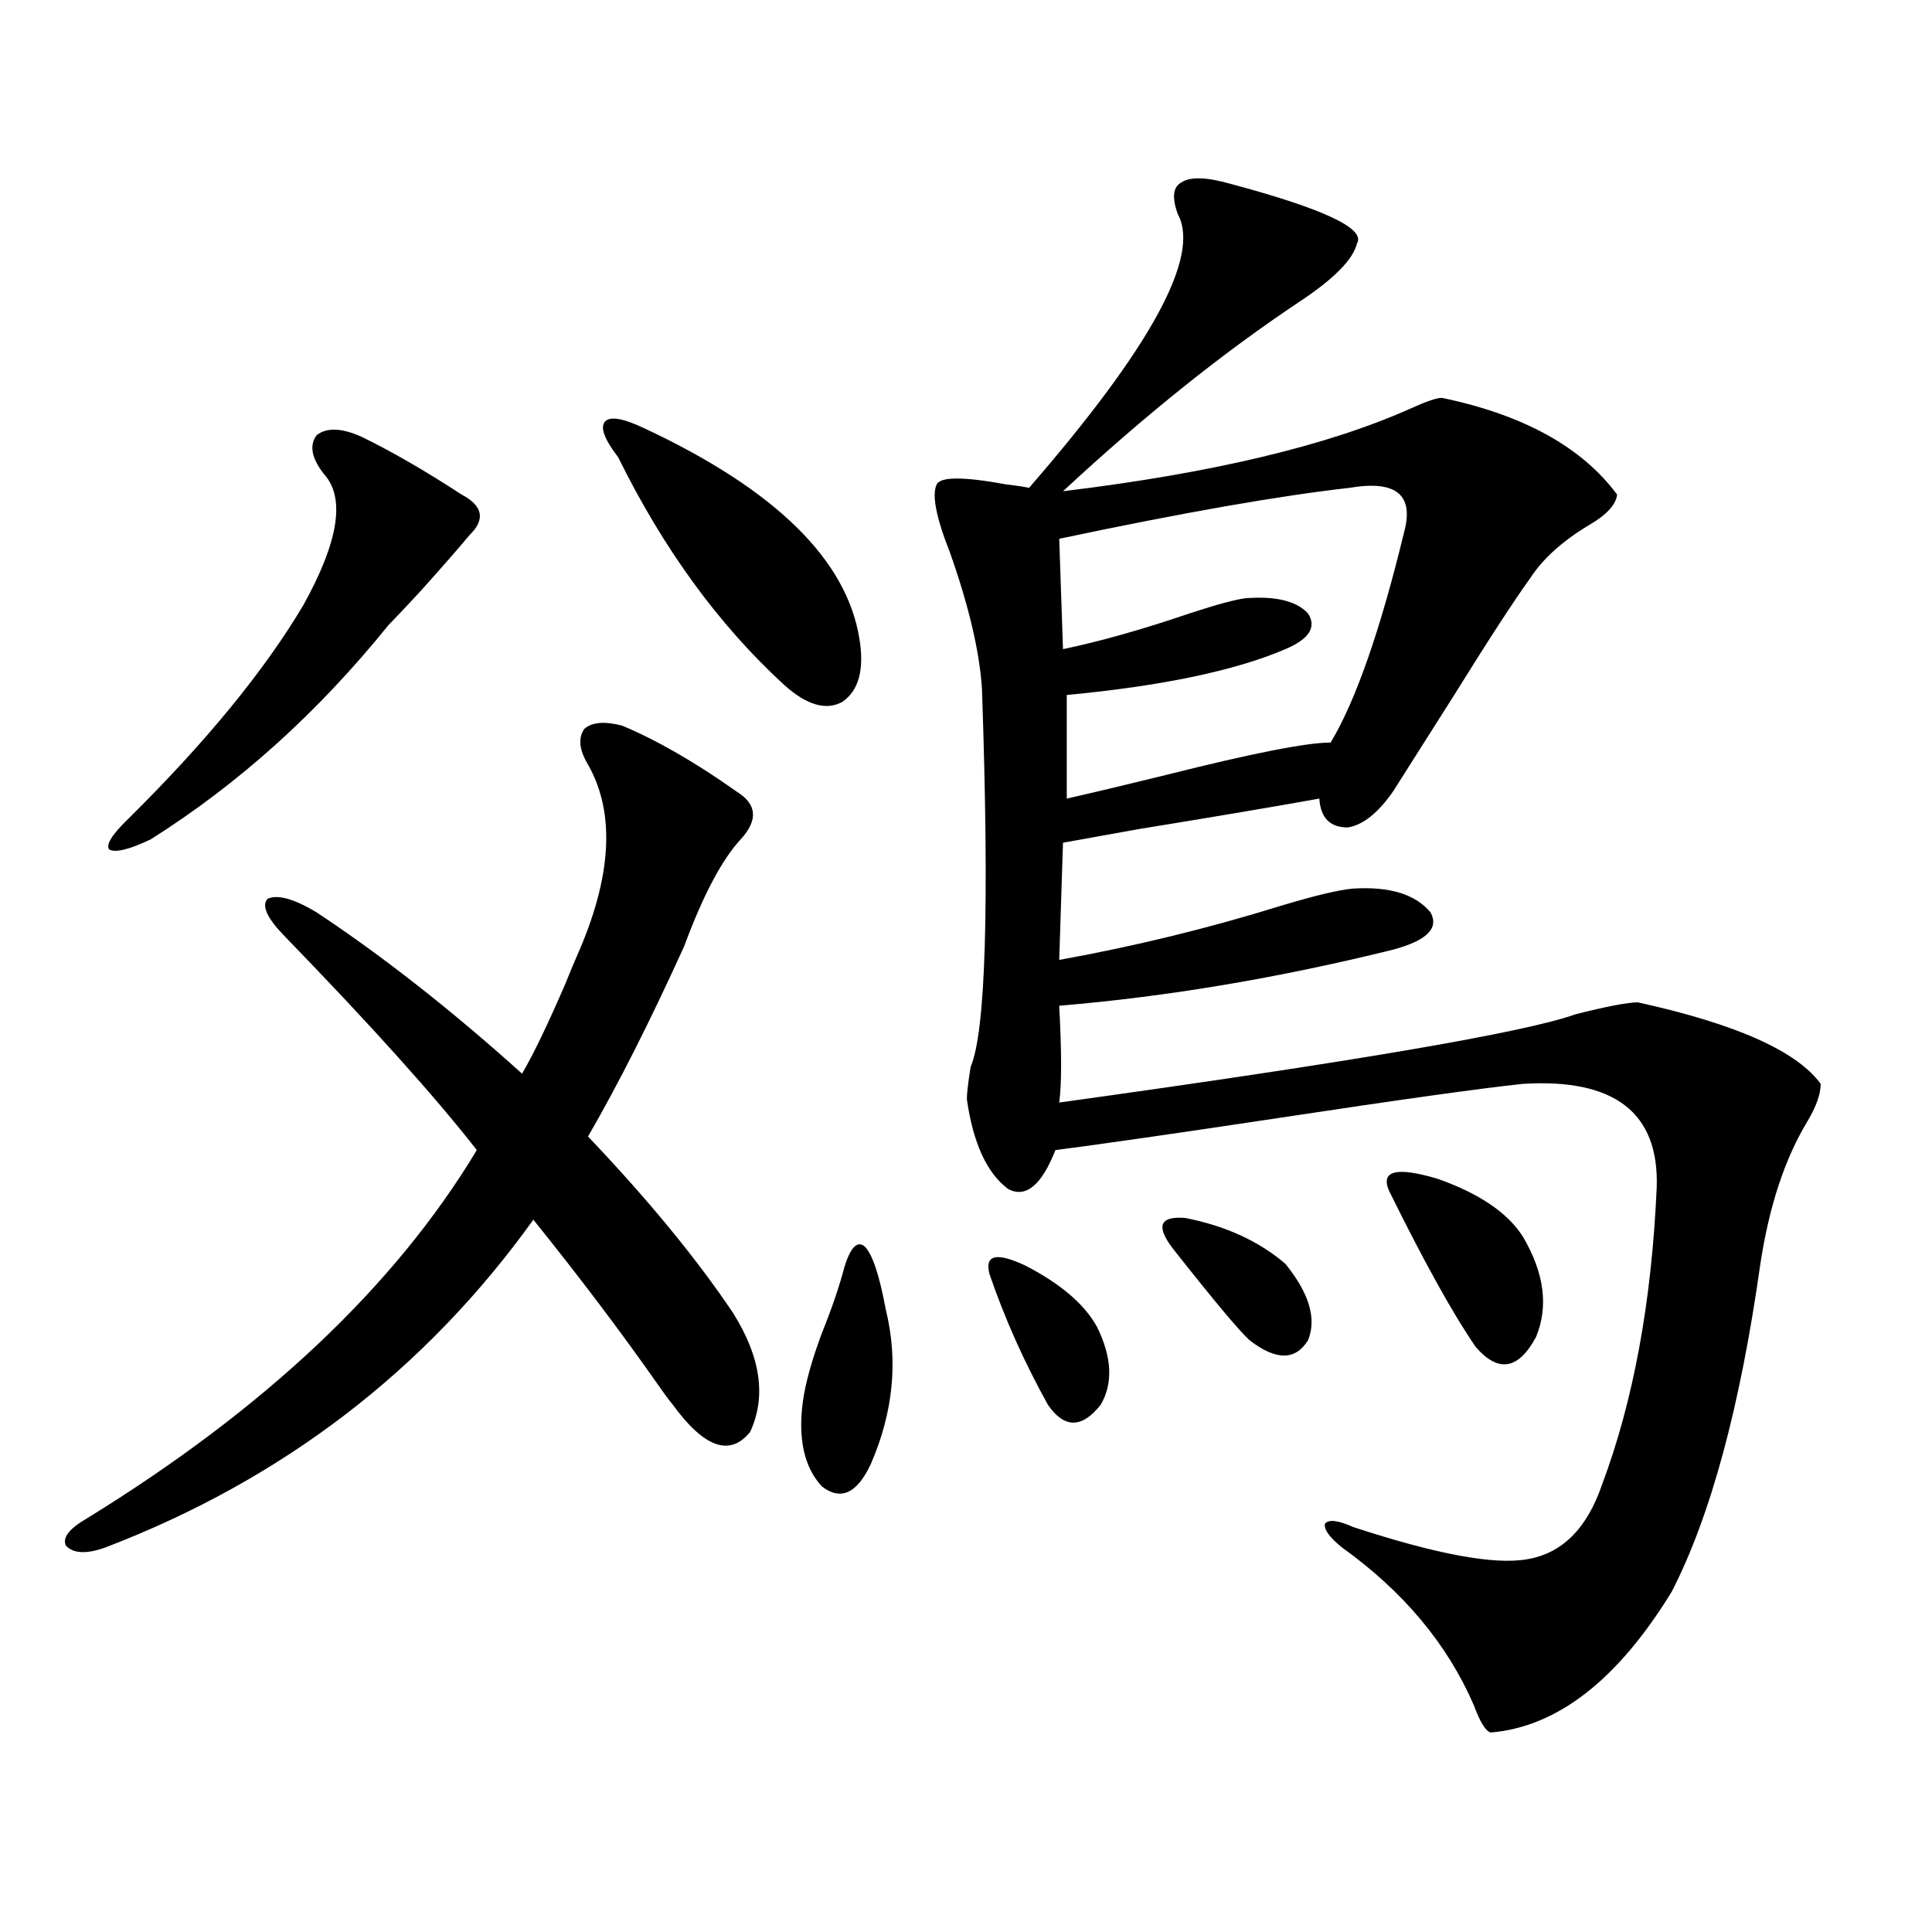
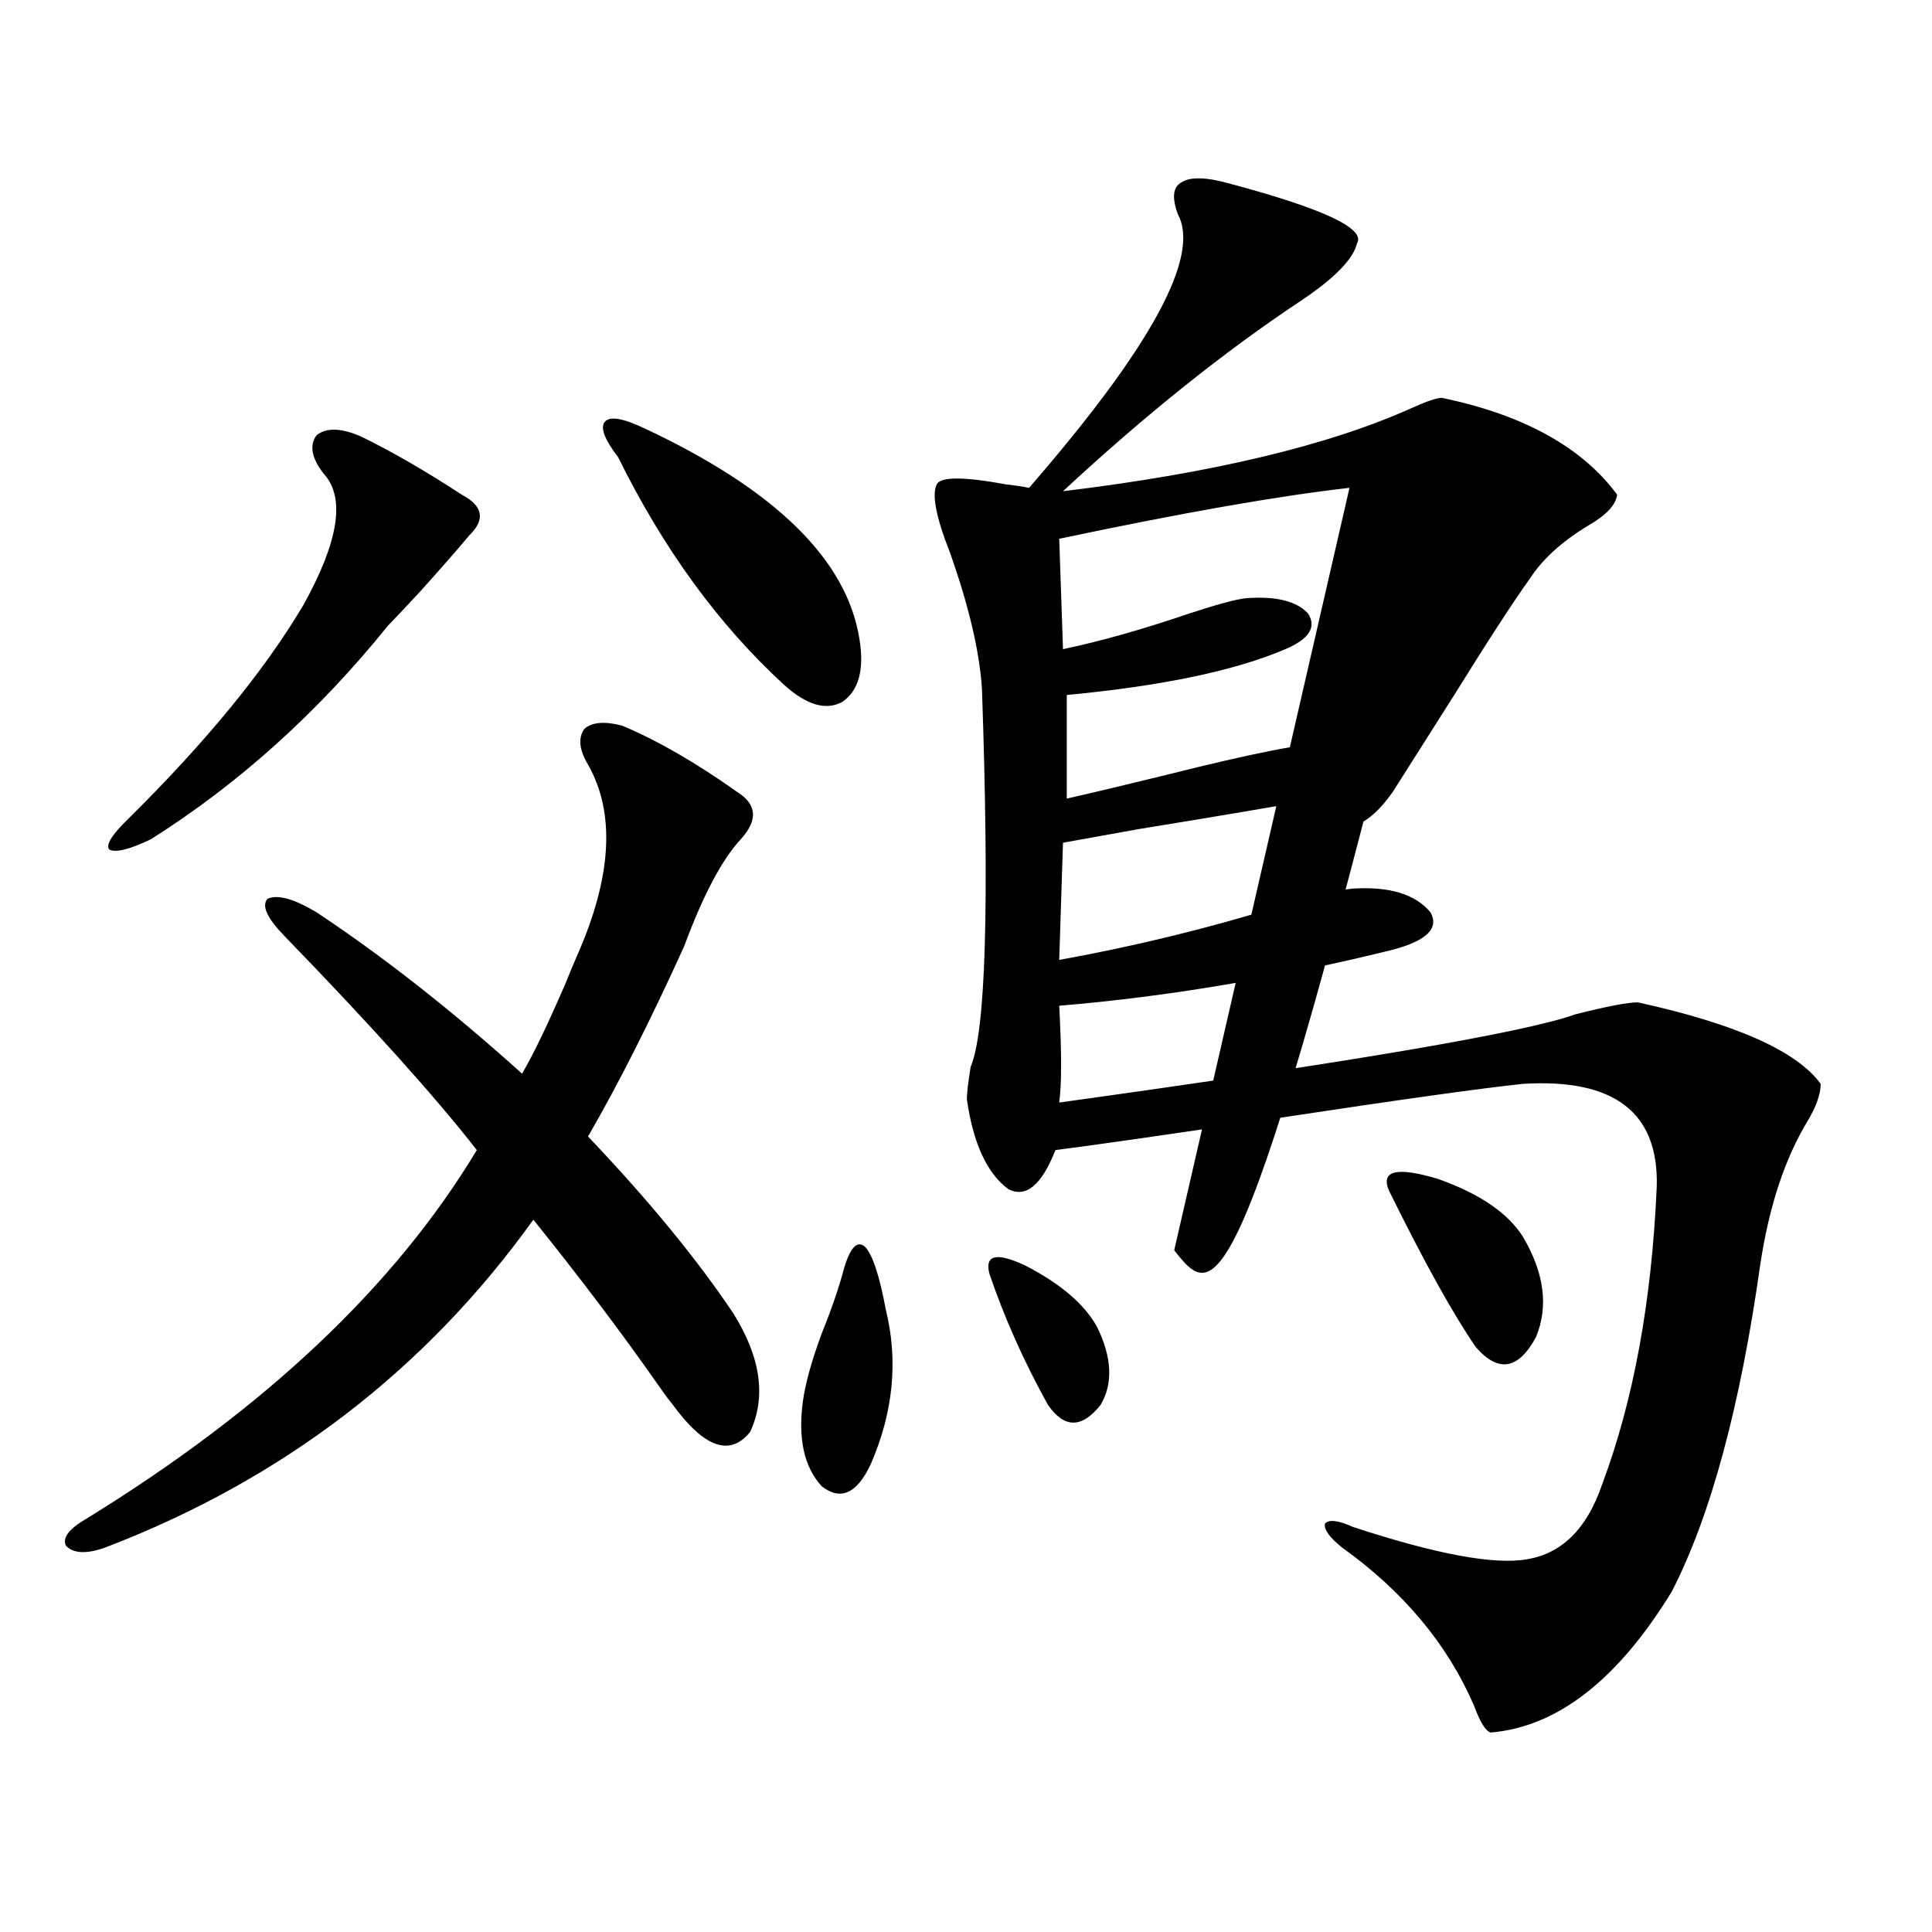
<svg xmlns="http://www.w3.org/2000/svg" version="1.1" id="图层_1" x="0px" y="0px" width="1000px" height="1000px" viewBox="0 0 1000 1000" enable-background="new 0 0 1000 1000" xml:space="preserve">
-   <path d="M147.29,484.535c-9.116-9.366-12.042-15.82-8.78-19.336c5.198-2.335,13.658,0,25.365,7.031  c34.465,22.852,69.907,50.688,106.338,83.496c5.854-9.956,13.323-25.488,22.438-46.582c2.592-6.44,4.543-11.124,5.854-14.063  c18.201-41.007,20.152-74.116,5.854-99.316c-4.558-7.608-5.213-13.761-1.951-18.457c3.902-3.516,10.396-4.093,19.512-1.758  c18.201,7.622,38.048,19.048,59.511,34.277c10.396,6.454,11.052,14.653,1.951,24.609c-9.756,10.547-19.512,29.004-29.268,55.371  c-17.561,38.672-34.146,71.493-49.755,98.438c31.219,32.821,56.249,63.281,75.12,91.406c14.299,22.852,17.226,43.368,8.78,61.523  c-10.411,12.896-23.749,8.212-39.999-14.063c-1.951-2.335-4.558-5.851-7.805-10.547c-18.871-26.944-40.334-55.371-64.389-85.254  c-55.943,77.935-129.752,134.473-221.458,169.629c-9.756,3.516-16.585,3.228-20.487-0.879c-1.951-4.093,1.616-8.789,10.731-14.063  c92.345-56.827,159.661-120.41,201.946-190.723C225.336,567.743,192.167,530.829,147.29,484.535z M187.289,226.137  c15.609,7.622,32.834,17.578,51.706,29.883c11.052,5.864,12.348,12.896,3.902,21.094c-5.854,7.031-14.313,16.699-25.365,29.004  c-6.509,7.031-12.042,12.896-16.585,17.578c-36.432,45.126-77.407,82.04-122.924,110.742c-11.067,5.273-18.216,7.031-21.463,5.273  c-1.951-2.335,1.295-7.608,9.756-15.82c40.319-39.839,70.562-76.753,90.729-110.742c18.201-32.808,21.783-55.371,10.731-67.676  c-6.509-8.198-7.805-14.941-3.902-20.215C169.072,221.165,176.877,221.454,187.289,226.137z M333.626,221.742  c67.636,31.641,104.708,67.978,111.217,108.984c2.592,15.82-0.335,26.669-8.78,32.52c-8.46,4.696-18.536,1.758-30.243-8.789  c-33.825-31.05-62.438-70.313-85.852-117.773c-7.164-9.366-9.436-15.519-6.829-18.457  C315.73,215.302,322.56,216.469,333.626,221.742z M437.038,655.922c3.247-10.547,6.829-14.063,10.731-10.547  c3.902,4.106,7.47,14.941,10.731,32.52c6.494,26.367,3.902,53.036-7.805,79.98c-7.164,15.243-15.609,19.048-25.365,11.426  c-9.115-9.956-12.362-24.609-9.756-43.945c1.296-9.366,4.543-21.094,9.756-35.156C430.529,677.317,434.432,665.892,437.038,655.922z   M637.033,95.18c48.124,12.896,69.907,23.153,65.364,30.762c-1.951,8.212-11.707,18.169-29.268,29.883  c-39.679,26.367-80.653,59.188-122.924,98.438c77.392-9.366,137.558-23.73,180.483-43.066c7.805-3.516,13.003-5.273,15.609-5.273  c42.271,8.789,72.514,25.488,90.729,50.098c-0.655,5.273-5.533,10.547-14.634,15.82c-13.658,8.212-23.749,17.29-30.243,27.246  c-8.46,11.728-21.798,32.231-39.999,61.523c-13.018,20.517-23.414,36.914-31.219,49.219c-7.805,11.138-15.609,17.29-23.414,18.457  c-9.115,0-13.993-4.972-14.634-14.941c-22.773,4.106-53.992,9.38-93.656,15.82c-16.265,2.938-29.268,5.273-39.023,7.031  l-1.951,60.645c39.023-7.031,77.392-16.397,115.119-28.125c17.561-5.273,29.908-8.198,37.072-8.789  c18.856-1.167,32.194,2.938,39.999,12.305c4.543,8.212-1.951,14.653-19.512,19.336c-59.19,14.653-116.75,24.321-172.679,29.004  c1.296,24.032,1.296,40.731,0,50.098c152.191-21.094,241.29-36.323,267.311-45.703c16.25-4.093,26.981-6.152,32.194-6.152  c50.73,11.138,82.27,25.2,94.632,42.188c0,5.273-2.286,11.728-6.829,19.336c-11.707,19.336-19.847,43.945-24.39,73.828  c-10.411,73.828-25.7,130.38-45.853,169.629c-27.972,45.703-59.19,70.011-93.656,72.949c-2.606-0.591-5.533-5.273-8.78-14.063  c-13.658-31.641-36.432-58.887-68.291-81.738c-6.509-5.273-9.436-9.366-8.78-12.305c1.951-2.335,6.829-1.758,14.634,1.758  c42.926,14.063,72.834,19.638,89.754,16.699c18.201-2.925,31.219-15.82,39.023-38.672c16.25-43.354,25.686-94.62,28.292-153.809  c1.296-38.672-21.798-56.538-69.267-53.613c-22.118,2.349-64.068,8.212-125.851,17.578c-54.633,8.212-93.336,13.774-116.095,16.699  c-7.164,18.169-15.289,24.911-24.39,20.215c-11.066-8.198-18.216-23.73-21.463-46.582c0-2.925,0.641-8.487,1.951-16.699  c7.805-18.155,9.756-83.496,5.854-195.996c-1.311-19.336-6.829-42.765-16.585-70.313c-7.164-18.155-9.436-29.883-6.829-35.156  c1.951-4.093,13.979-4.093,36.097,0c5.198,0.591,9.101,1.181,11.707,1.758c63.078-72.647,88.778-119.819,77.071-141.504  c-3.262-8.789-2.606-14.351,1.951-16.699C616.211,91.376,624.671,91.664,637.033,95.18z M512.158,659.438  c-2.606-9.956,3.567-11.426,18.536-4.395c18.201,9.38,30.563,19.927,37.072,31.641c7.805,15.82,8.445,29.306,1.951,40.43  c-9.756,12.305-18.871,12.305-27.316,0C530.039,704.853,519.963,682.289,512.158,659.438z M698.495,252.504  c-36.432,4.106-86.507,12.896-150.24,26.367L550.206,336c19.512-4.093,41.295-10.245,65.364-18.457  c14.299-4.683,24.055-7.319,29.268-7.91c15.609-1.167,26.341,1.47,32.194,7.91c4.543,7.031,0.641,13.184-11.707,18.457  c-26.021,11.138-63.748,19.048-113.168,23.73v53.613c13.003-2.925,30.243-7.031,51.706-12.305  c44.222-11.124,72.514-16.699,84.876-16.699c13.003-21.671,25.686-58.008,38.048-108.984  C731.985,256.02,722.55,248.411,698.495,252.504z M607.766,647.133c-9.756-12.305-7.805-17.866,5.854-16.699  c20.808,4.106,38.048,12.017,51.706,23.73c12.348,15.243,16.25,28.427,11.707,39.551c-6.509,10.547-16.585,10.547-30.243,0  C641.576,689.032,628.573,673.5,607.766,647.133z M718.982,616.371c-4.558-10.547,3.902-12.593,25.365-6.152  c21.463,7.622,36.097,17.578,43.901,29.883c11.052,18.759,13.323,36.035,6.829,51.855c-9.115,17.001-19.512,18.759-31.219,5.273  C752.152,680.243,737.184,653.285,718.982,616.371z" />
+   <path d="M147.29,484.535c-9.116-9.366-12.042-15.82-8.78-19.336c5.198-2.335,13.658,0,25.365,7.031  c34.465,22.852,69.907,50.688,106.338,83.496c5.854-9.956,13.323-25.488,22.438-46.582c2.592-6.44,4.543-11.124,5.854-14.063  c18.201-41.007,20.152-74.116,5.854-99.316c-4.558-7.608-5.213-13.761-1.951-18.457c3.902-3.516,10.396-4.093,19.512-1.758  c18.201,7.622,38.048,19.048,59.511,34.277c10.396,6.454,11.052,14.653,1.951,24.609c-9.756,10.547-19.512,29.004-29.268,55.371  c-17.561,38.672-34.146,71.493-49.755,98.438c31.219,32.821,56.249,63.281,75.12,91.406c14.299,22.852,17.226,43.368,8.78,61.523  c-10.411,12.896-23.749,8.212-39.999-14.063c-1.951-2.335-4.558-5.851-7.805-10.547c-18.871-26.944-40.334-55.371-64.389-85.254  c-55.943,77.935-129.752,134.473-221.458,169.629c-9.756,3.516-16.585,3.228-20.487-0.879c-1.951-4.093,1.616-8.789,10.731-14.063  c92.345-56.827,159.661-120.41,201.946-190.723C225.336,567.743,192.167,530.829,147.29,484.535z M187.289,226.137  c15.609,7.622,32.834,17.578,51.706,29.883c11.052,5.864,12.348,12.896,3.902,21.094c-5.854,7.031-14.313,16.699-25.365,29.004  c-6.509,7.031-12.042,12.896-16.585,17.578c-36.432,45.126-77.407,82.04-122.924,110.742c-11.067,5.273-18.216,7.031-21.463,5.273  c-1.951-2.335,1.295-7.608,9.756-15.82c40.319-39.839,70.562-76.753,90.729-110.742c18.201-32.808,21.783-55.371,10.731-67.676  c-6.509-8.198-7.805-14.941-3.902-20.215C169.072,221.165,176.877,221.454,187.289,226.137z M333.626,221.742  c67.636,31.641,104.708,67.978,111.217,108.984c2.592,15.82-0.335,26.669-8.78,32.52c-8.46,4.696-18.536,1.758-30.243-8.789  c-33.825-31.05-62.438-70.313-85.852-117.773c-7.164-9.366-9.436-15.519-6.829-18.457  C315.73,215.302,322.56,216.469,333.626,221.742z M437.038,655.922c3.247-10.547,6.829-14.063,10.731-10.547  c3.902,4.106,7.47,14.941,10.731,32.52c6.494,26.367,3.902,53.036-7.805,79.98c-7.164,15.243-15.609,19.048-25.365,11.426  c-9.115-9.956-12.362-24.609-9.756-43.945c1.296-9.366,4.543-21.094,9.756-35.156C430.529,677.317,434.432,665.892,437.038,655.922z   M637.033,95.18c48.124,12.896,69.907,23.153,65.364,30.762c-1.951,8.212-11.707,18.169-29.268,29.883  c-39.679,26.367-80.653,59.188-122.924,98.438c77.392-9.366,137.558-23.73,180.483-43.066c7.805-3.516,13.003-5.273,15.609-5.273  c42.271,8.789,72.514,25.488,90.729,50.098c-0.655,5.273-5.533,10.547-14.634,15.82c-13.658,8.212-23.749,17.29-30.243,27.246  c-8.46,11.728-21.798,32.231-39.999,61.523c-13.018,20.517-23.414,36.914-31.219,49.219c-7.805,11.138-15.609,17.29-23.414,18.457  c-9.115,0-13.993-4.972-14.634-14.941c-22.773,4.106-53.992,9.38-93.656,15.82c-16.265,2.938-29.268,5.273-39.023,7.031  l-1.951,60.645c39.023-7.031,77.392-16.397,115.119-28.125c17.561-5.273,29.908-8.198,37.072-8.789  c18.856-1.167,32.194,2.938,39.999,12.305c4.543,8.212-1.951,14.653-19.512,19.336c-59.19,14.653-116.75,24.321-172.679,29.004  c1.296,24.032,1.296,40.731,0,50.098c152.191-21.094,241.29-36.323,267.311-45.703c16.25-4.093,26.981-6.152,32.194-6.152  c50.73,11.138,82.27,25.2,94.632,42.188c0,5.273-2.286,11.728-6.829,19.336c-11.707,19.336-19.847,43.945-24.39,73.828  c-10.411,73.828-25.7,130.38-45.853,169.629c-27.972,45.703-59.19,70.011-93.656,72.949c-2.606-0.591-5.533-5.273-8.78-14.063  c-13.658-31.641-36.432-58.887-68.291-81.738c-6.509-5.273-9.436-9.366-8.78-12.305c1.951-2.335,6.829-1.758,14.634,1.758  c42.926,14.063,72.834,19.638,89.754,16.699c18.201-2.925,31.219-15.82,39.023-38.672c16.25-43.354,25.686-94.62,28.292-153.809  c1.296-38.672-21.798-56.538-69.267-53.613c-22.118,2.349-64.068,8.212-125.851,17.578c-54.633,8.212-93.336,13.774-116.095,16.699  c-7.164,18.169-15.289,24.911-24.39,20.215c-11.066-8.198-18.216-23.73-21.463-46.582c0-2.925,0.641-8.487,1.951-16.699  c7.805-18.155,9.756-83.496,5.854-195.996c-1.311-19.336-6.829-42.765-16.585-70.313c-7.164-18.155-9.436-29.883-6.829-35.156  c1.951-4.093,13.979-4.093,36.097,0c5.198,0.591,9.101,1.181,11.707,1.758c63.078-72.647,88.778-119.819,77.071-141.504  c-3.262-8.789-2.606-14.351,1.951-16.699C616.211,91.376,624.671,91.664,637.033,95.18z M512.158,659.438  c-2.606-9.956,3.567-11.426,18.536-4.395c18.201,9.38,30.563,19.927,37.072,31.641c7.805,15.82,8.445,29.306,1.951,40.43  c-9.756,12.305-18.871,12.305-27.316,0C530.039,704.853,519.963,682.289,512.158,659.438z M698.495,252.504  c-36.432,4.106-86.507,12.896-150.24,26.367L550.206,336c19.512-4.093,41.295-10.245,65.364-18.457  c14.299-4.683,24.055-7.319,29.268-7.91c15.609-1.167,26.341,1.47,32.194,7.91c4.543,7.031,0.641,13.184-11.707,18.457  c-26.021,11.138-63.748,19.048-113.168,23.73v53.613c13.003-2.925,30.243-7.031,51.706-12.305  c44.222-11.124,72.514-16.699,84.876-16.699c13.003-21.671,25.686-58.008,38.048-108.984  C731.985,256.02,722.55,248.411,698.495,252.504z c-9.756-12.305-7.805-17.866,5.854-16.699  c20.808,4.106,38.048,12.017,51.706,23.73c12.348,15.243,16.25,28.427,11.707,39.551c-6.509,10.547-16.585,10.547-30.243,0  C641.576,689.032,628.573,673.5,607.766,647.133z M718.982,616.371c-4.558-10.547,3.902-12.593,25.365-6.152  c21.463,7.622,36.097,17.578,43.901,29.883c11.052,18.759,13.323,36.035,6.829,51.855c-9.115,17.001-19.512,18.759-31.219,5.273  C752.152,680.243,737.184,653.285,718.982,616.371z" />
</svg>